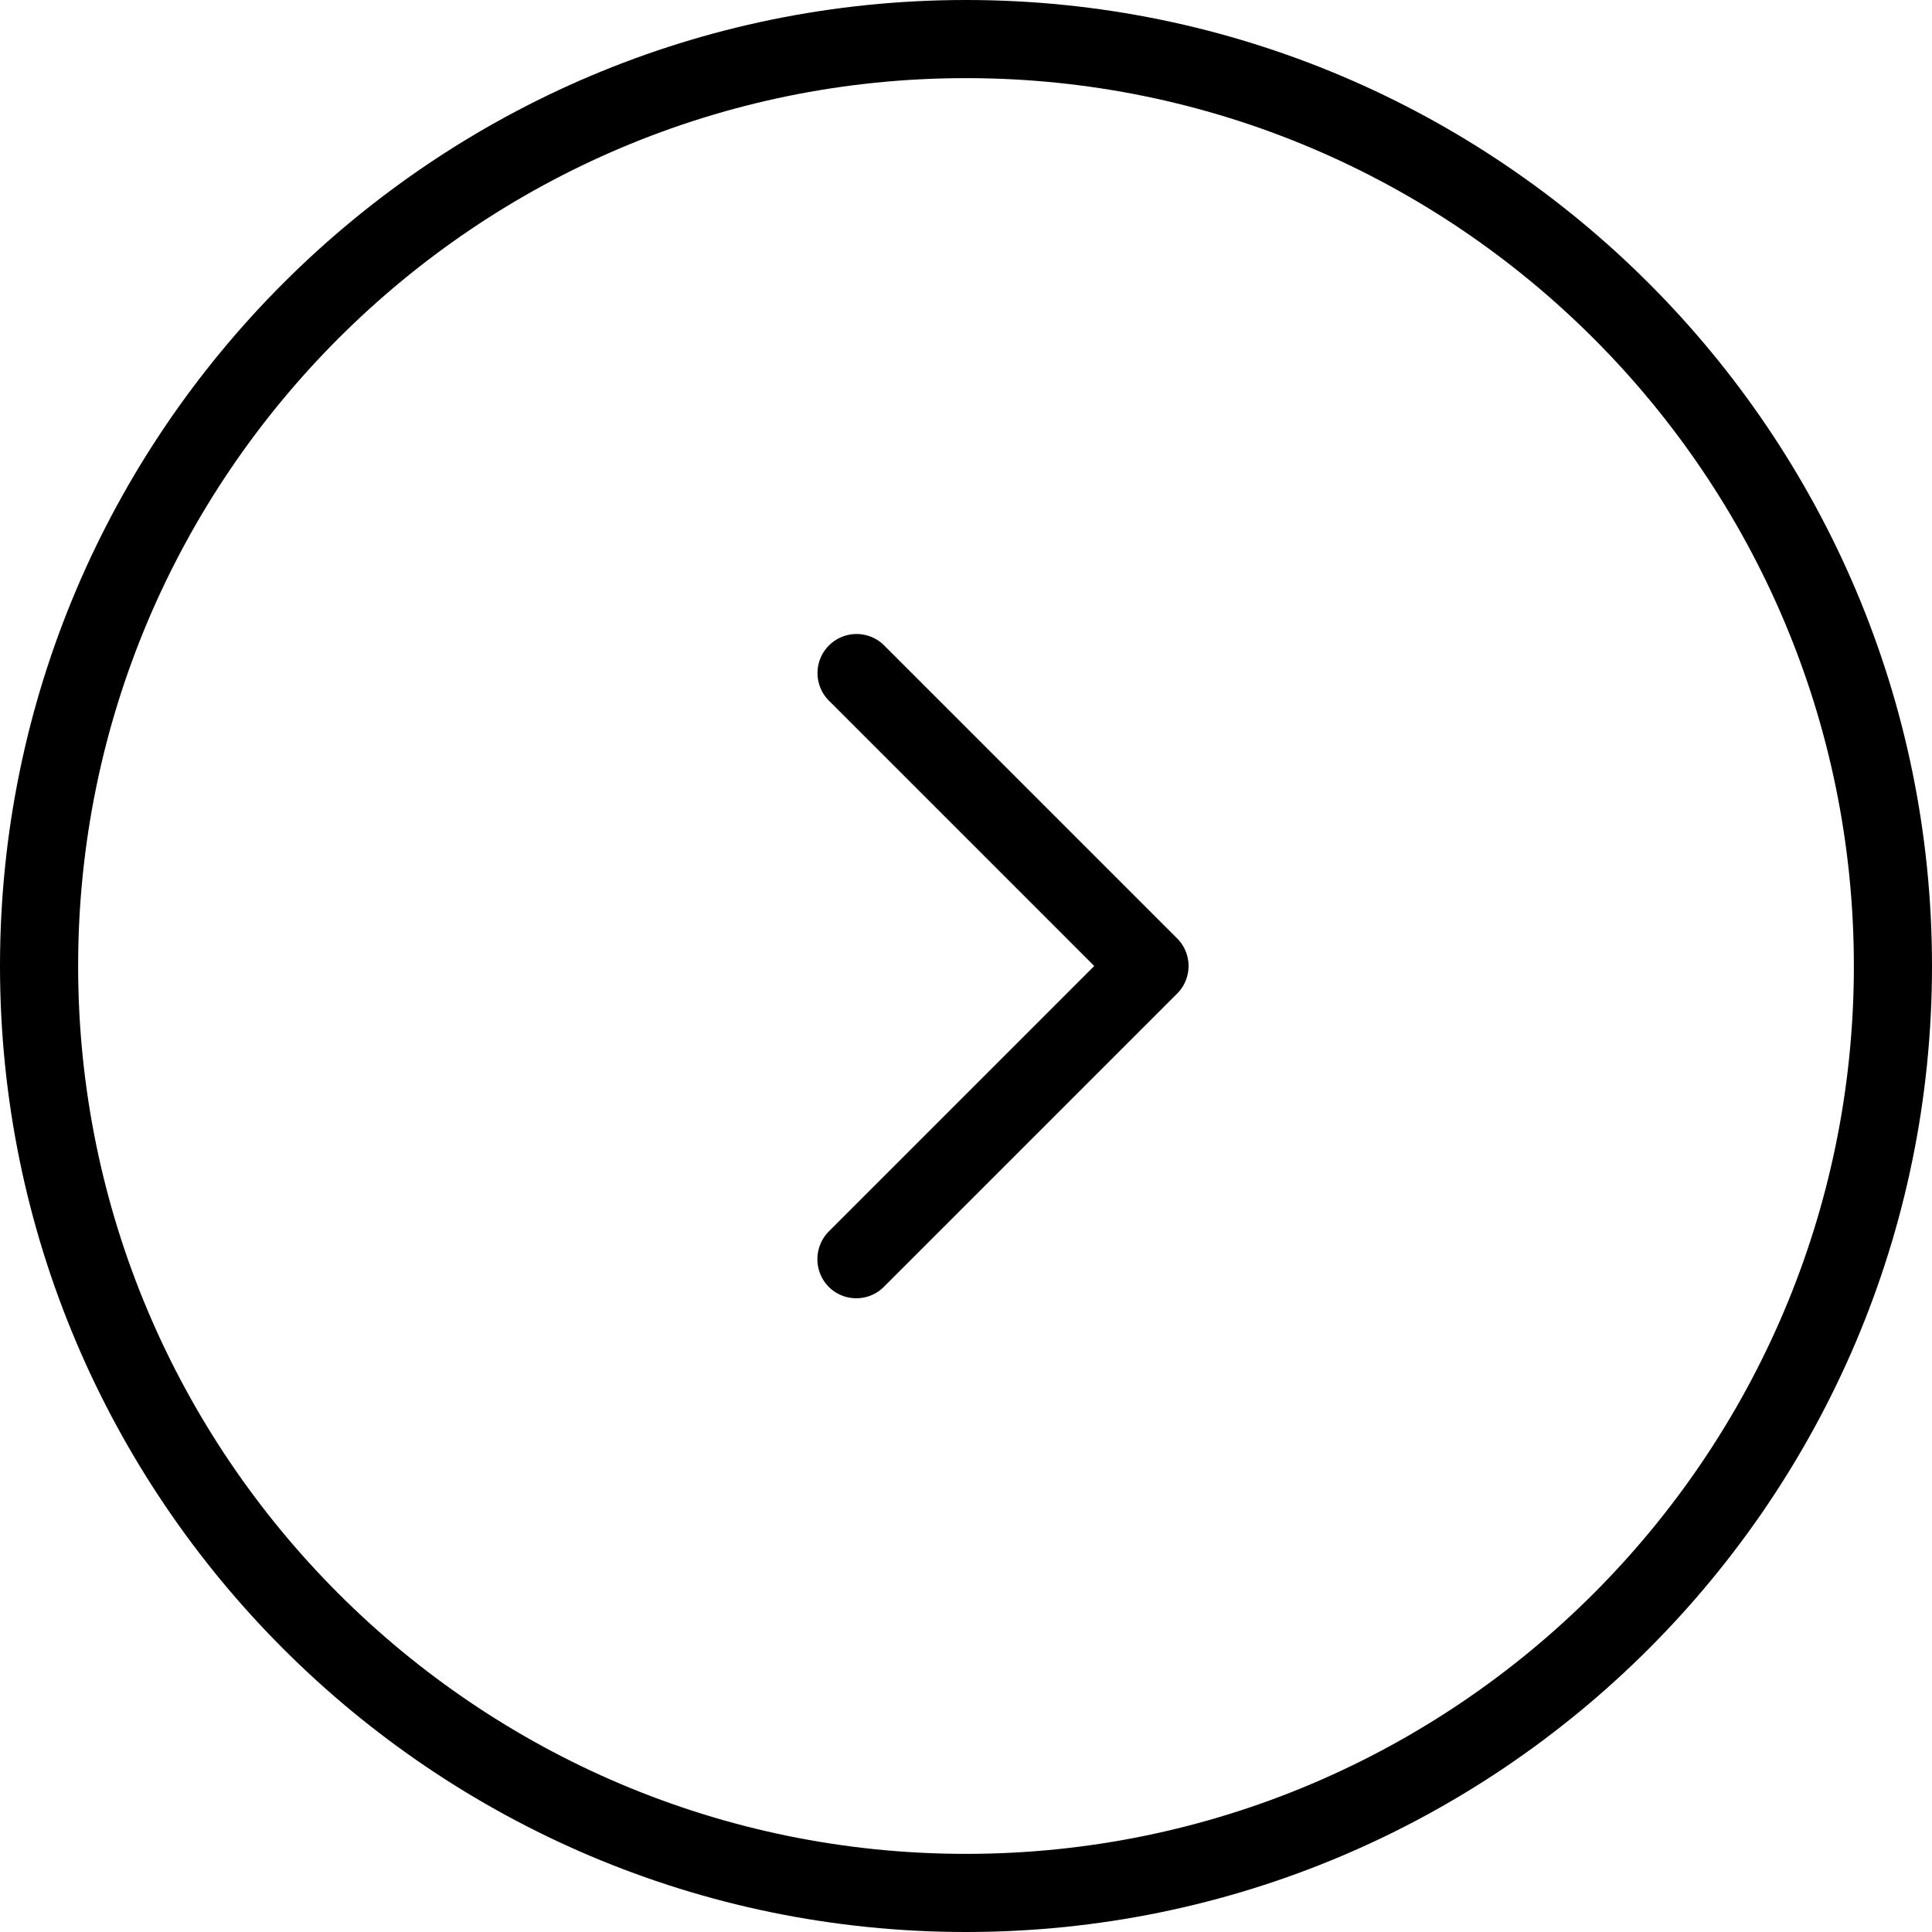
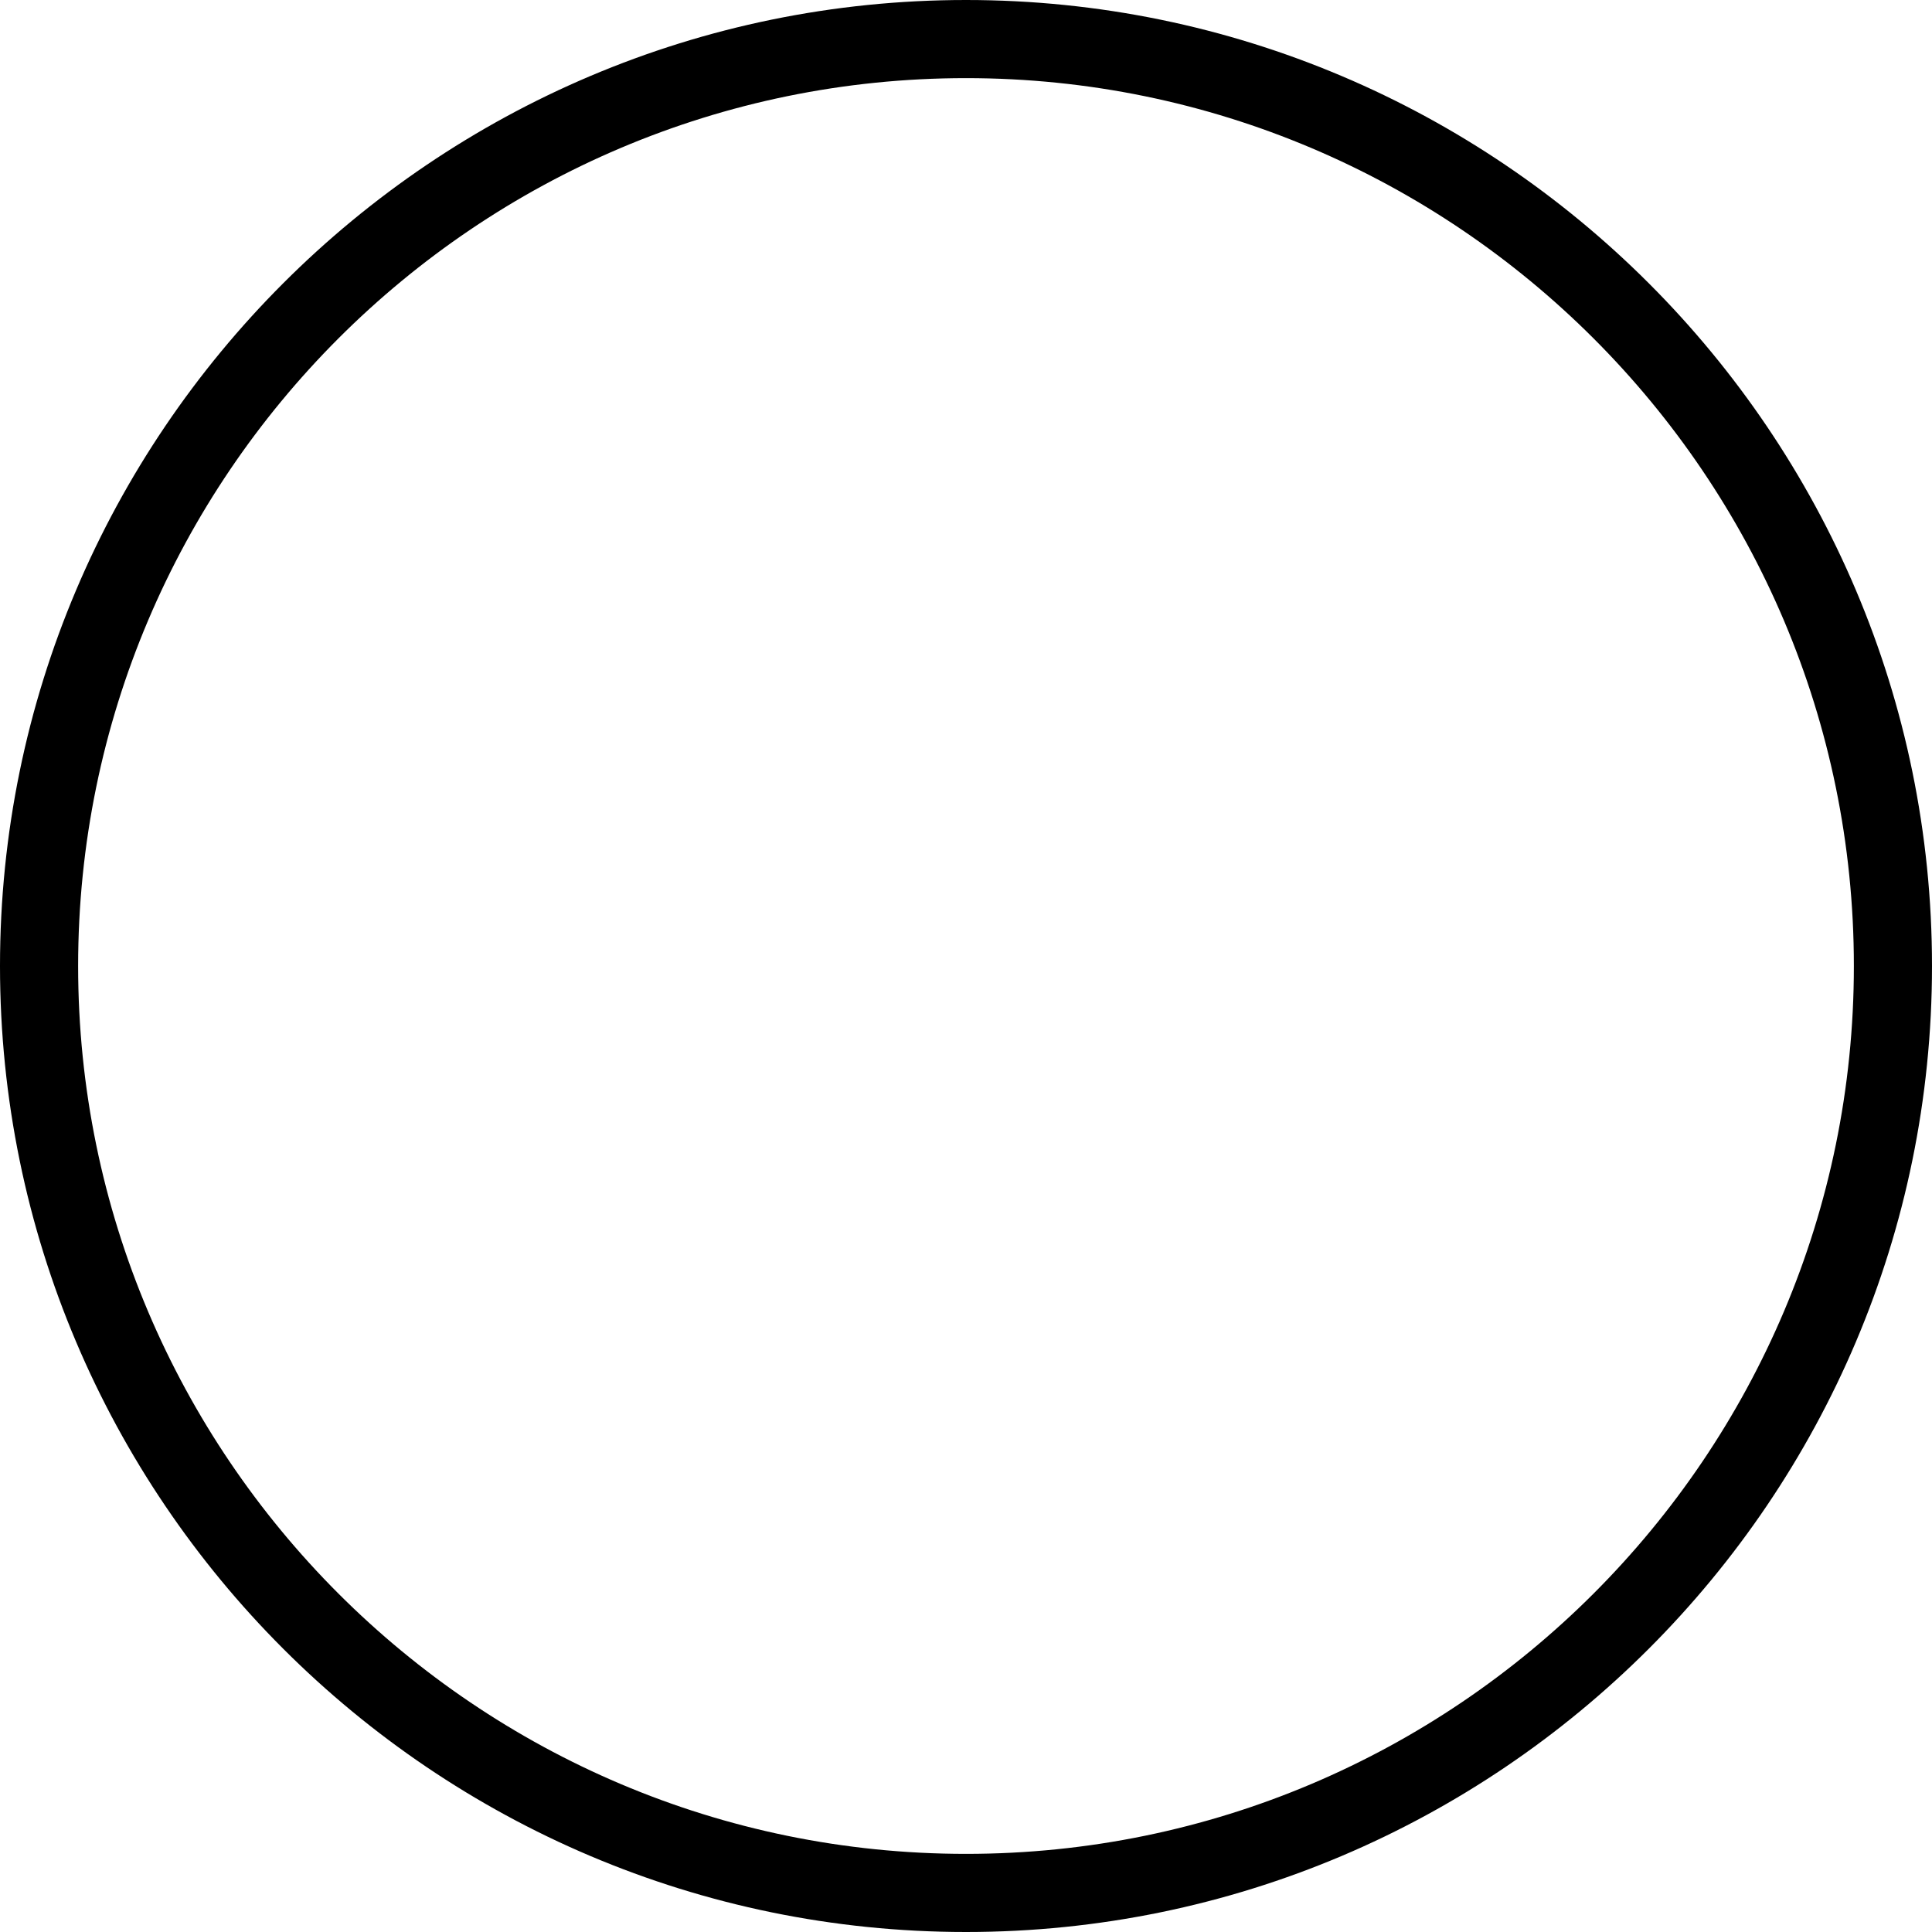
<svg xmlns="http://www.w3.org/2000/svg" id="Layer_1" data-name="Layer 1" viewBox="0 0 489.6 489.6">
  <title>scroll-down-showcase</title>
  <path d="M244.8,489.6c135,0,244.8-109.8,244.8-244.8S379.8,0,244.8,0,0,109.8,0,244.8,109.8,489.6,244.8,489.6Zm0-469.8c124.1,0,225,100.9,225,225s-100.9,225-225,225-225-100.9-225-225S120.7,19.8,244.8,19.8Z" style="fill:#000" />
-   <path d="M210,326.1a9.9,9.9,0,0,0,14,0l74.3-74.3a9.9,9.9,0,0,0,0-14L224,163.5a9.9,9.9,0,0,0-14,14l67.3,67.3L210,312.1A10,10,0,0,0,210,326.1Z" style="fill:#000" />
</svg>